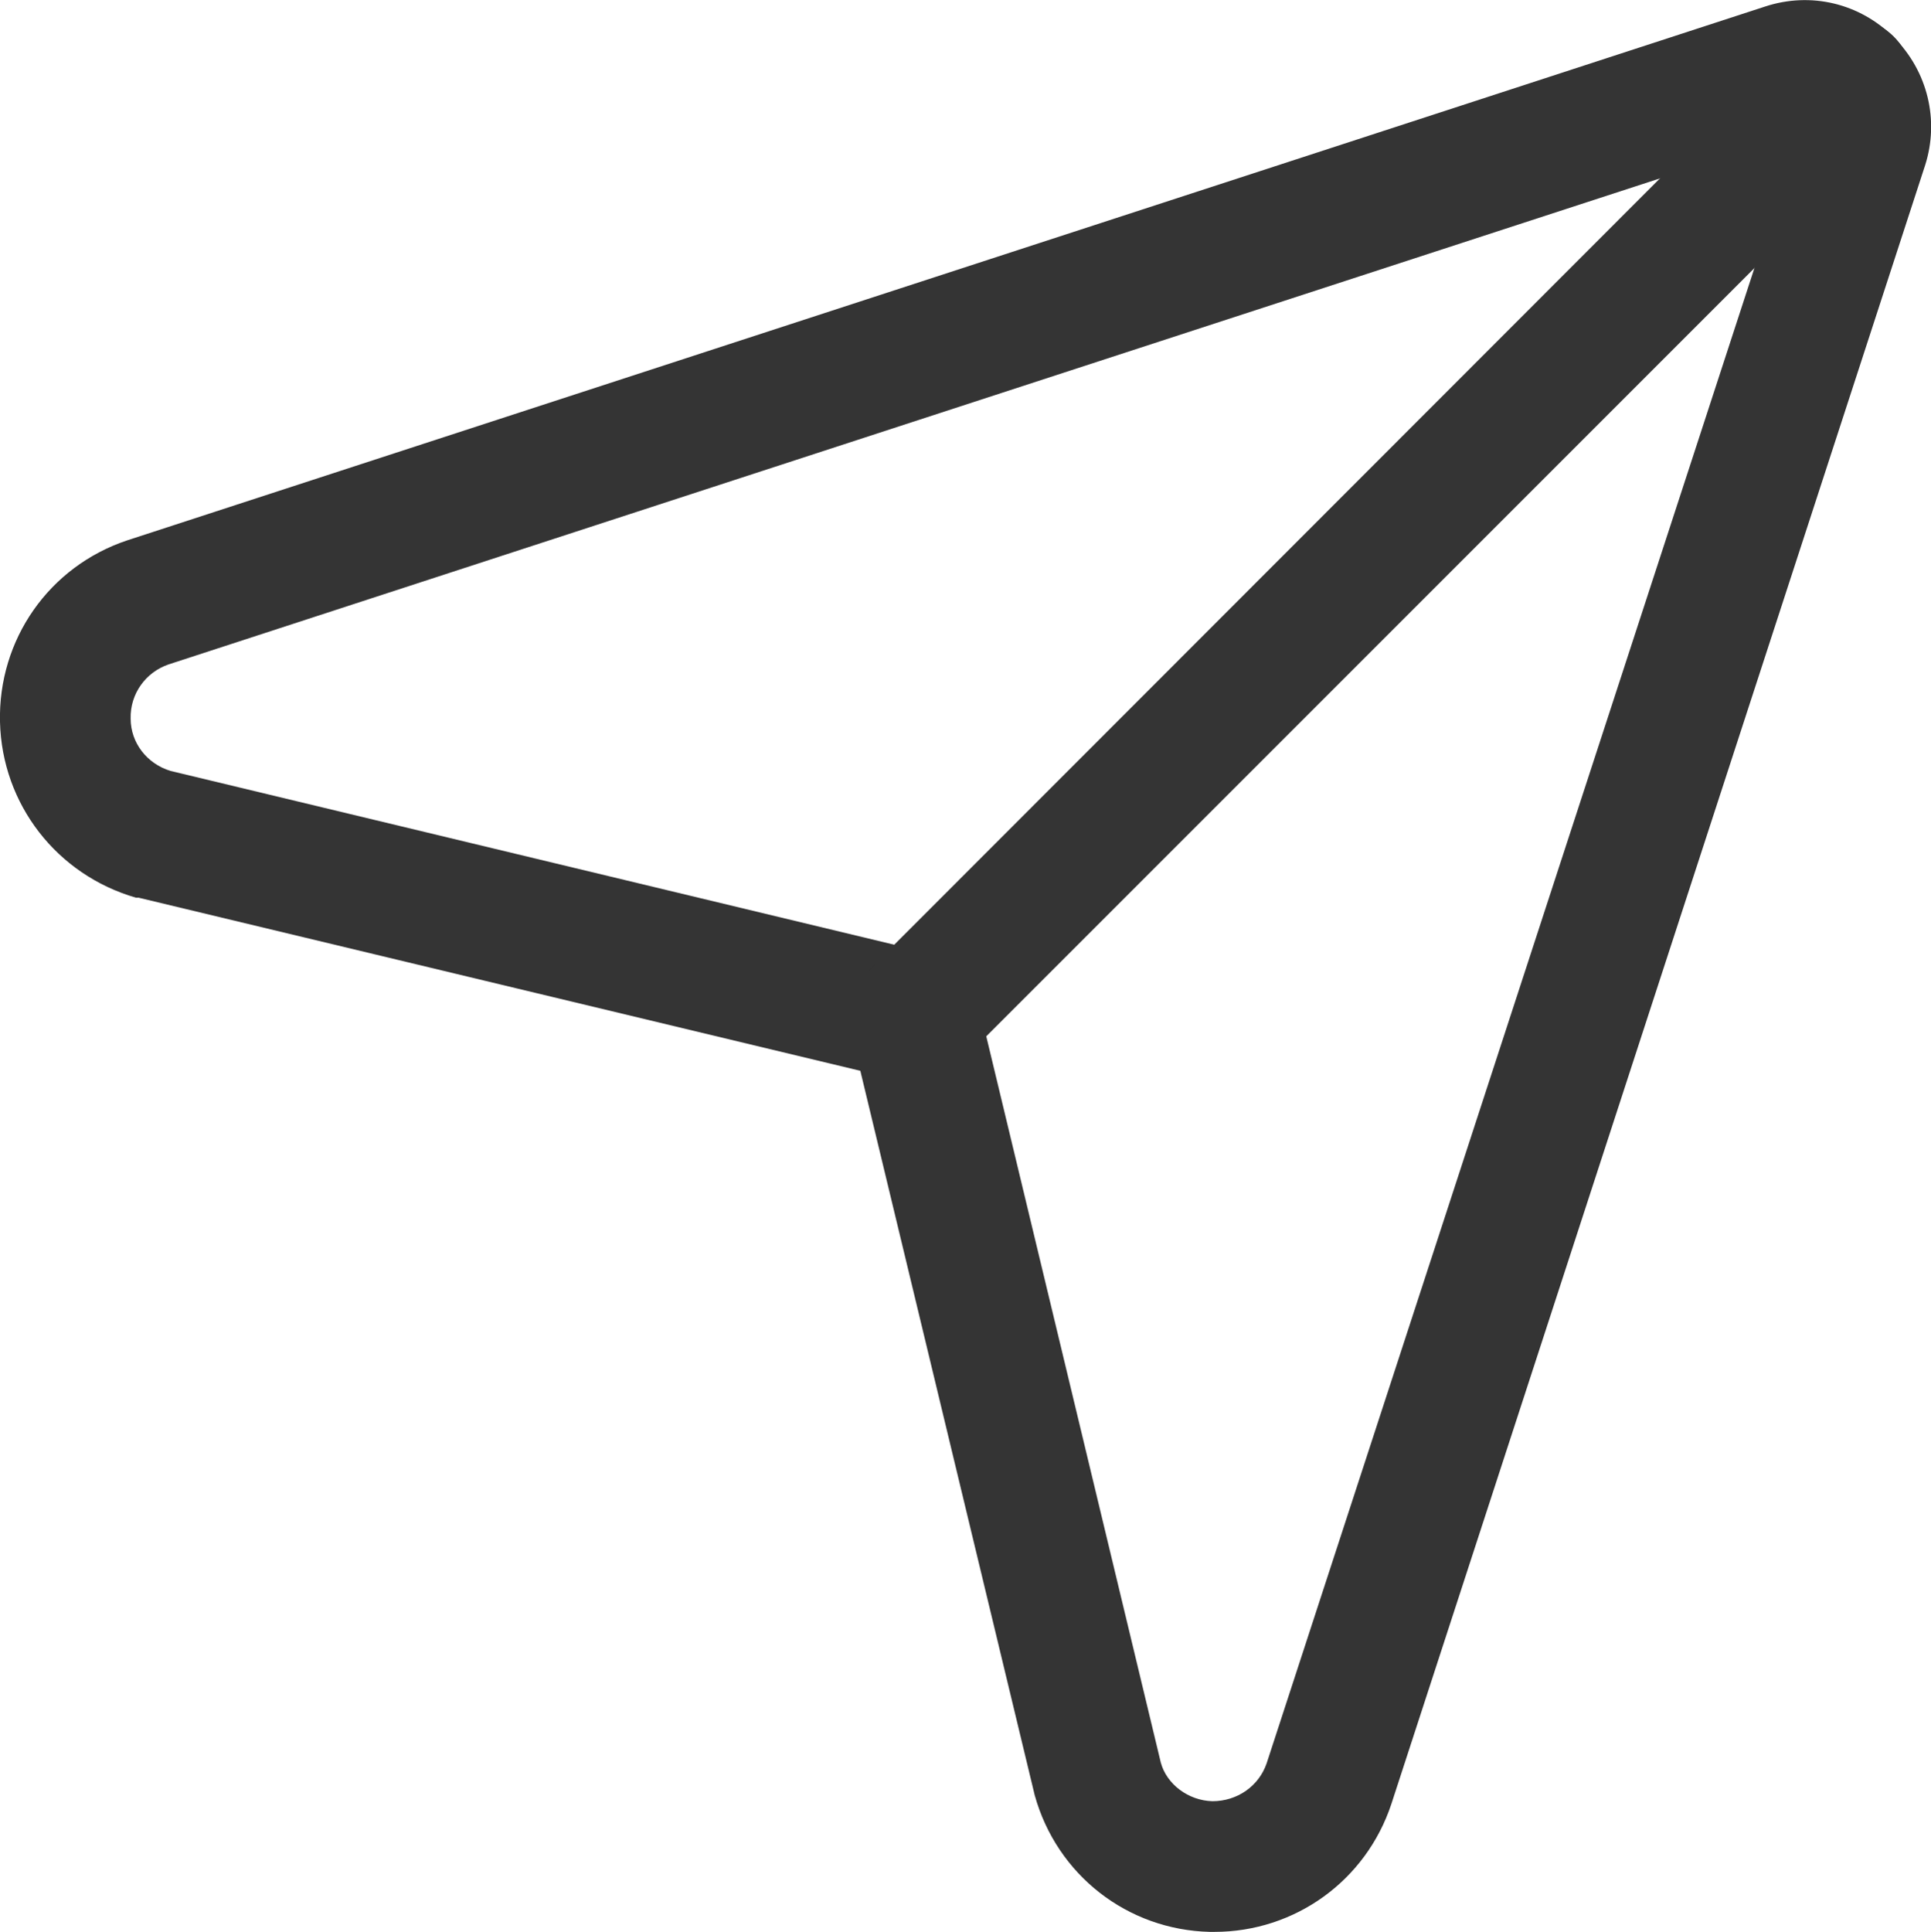
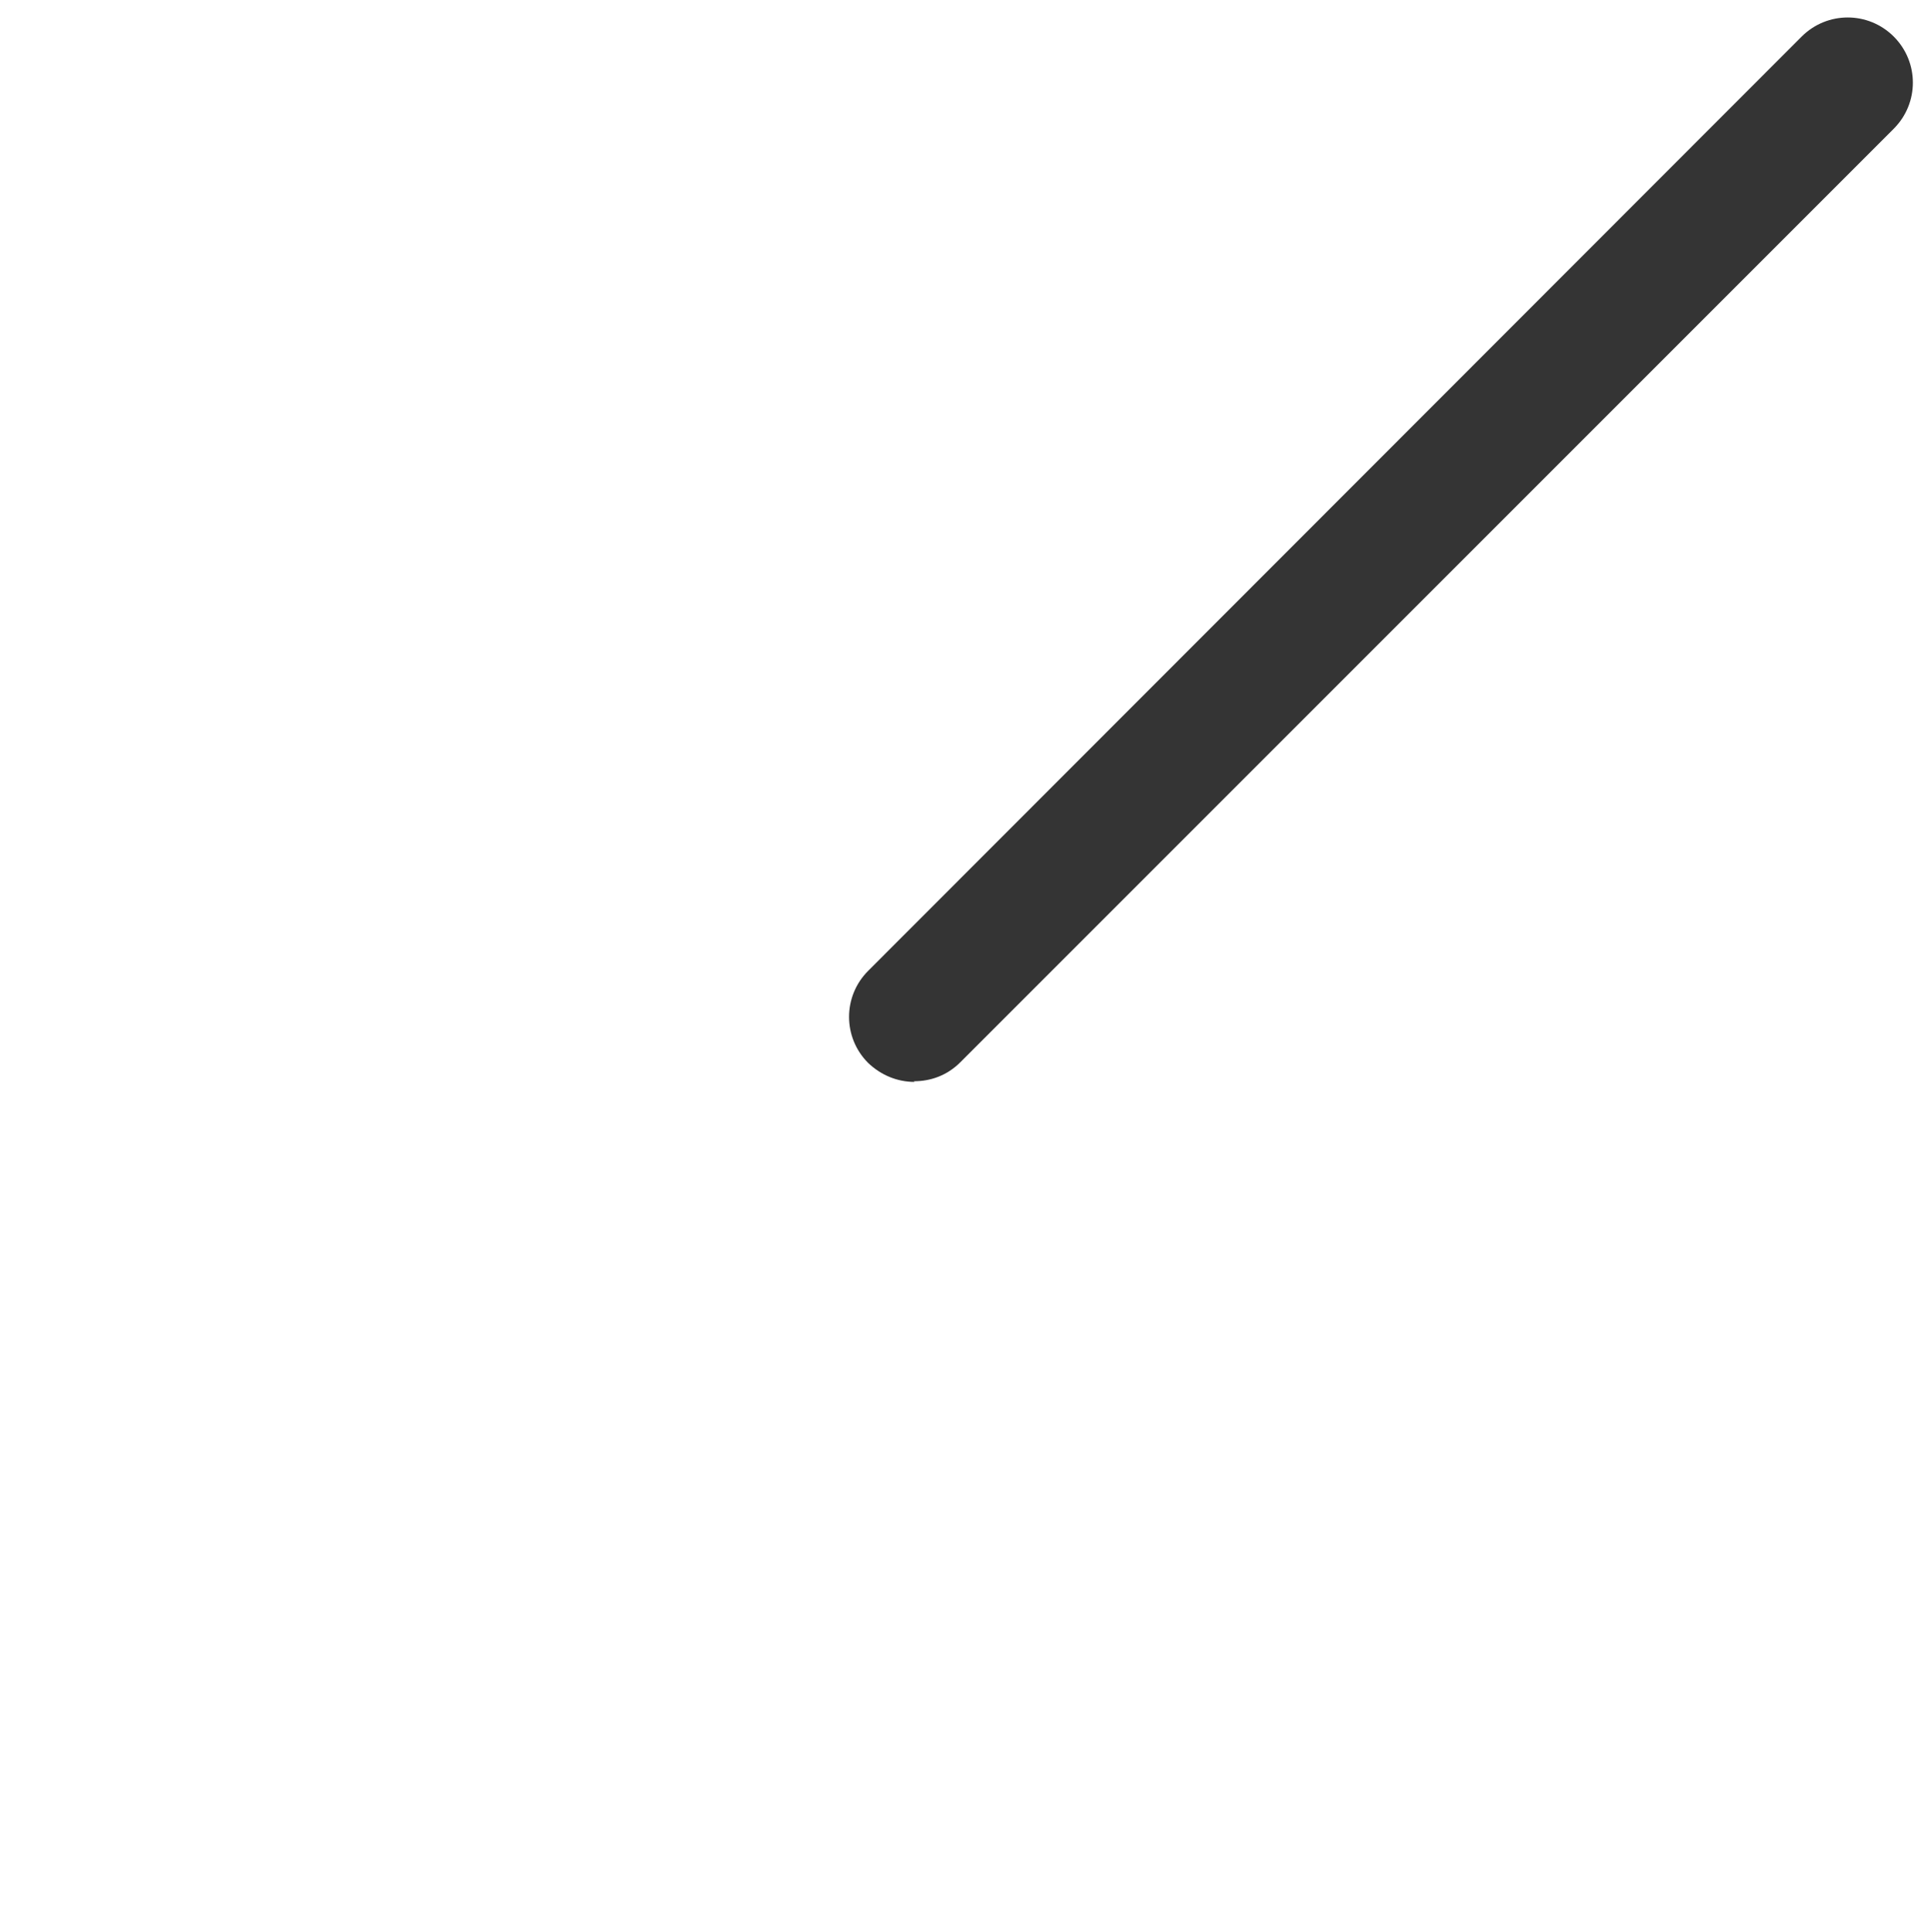
<svg xmlns="http://www.w3.org/2000/svg" id="Layer_1" data-name="Layer 1" viewBox="0 0 29.56 29.57">
  <defs>
    <style>
      .cls-1 {
        fill: #343434;
      }
    </style>
  </defs>
  <g id="Emails___Send-Email___send-email-1" data-name="Emails / Send-Email / send-email-1">
    <g id="Group">
      <g id="send-email-1">
        <g id="Shape">
-           <path class="cls-1" d="M18.59,29.57s-.05,0-.07,0c-1.26-.03-2.34-.87-2.68-2.09l-2.67-11.09L2.12,13.74h-.04C.87,13.39,.03,12.31,0,11.05c-.03-1.26,.75-2.38,1.95-2.78L27.02,.1c.7-.23,1.45-.05,1.97,.47,.52,.52,.7,1.27,.48,1.96l-8.17,25.08c-.39,1.18-1.48,1.96-2.71,1.96ZM2.61,11.8l11.62,2.79c.37,.09,.65,.37,.74,.74l2.8,11.65c.09,.33,.42,.58,.79,.59,.38,0,.71-.23,.83-.58L27.53,2.04,2.58,10.17c-.35,.12-.59,.45-.58,.83,0,.37,.25,.69,.61,.8Z" />
-         </g>
+           </g>
        <g id="Shape_2" data-name="Shape 2">
          <path class="cls-1" d="M14,16.56c-.26,0-.51-.1-.71-.29-.39-.39-.39-1.02,0-1.41L27.58,.56c.39-.39,1.02-.39,1.41,0s.39,1.02,0,1.41l-14.29,14.29c-.2,.2-.45,.29-.71,.29Z" />
        </g>
      </g>
    </g>
  </g>
</svg>